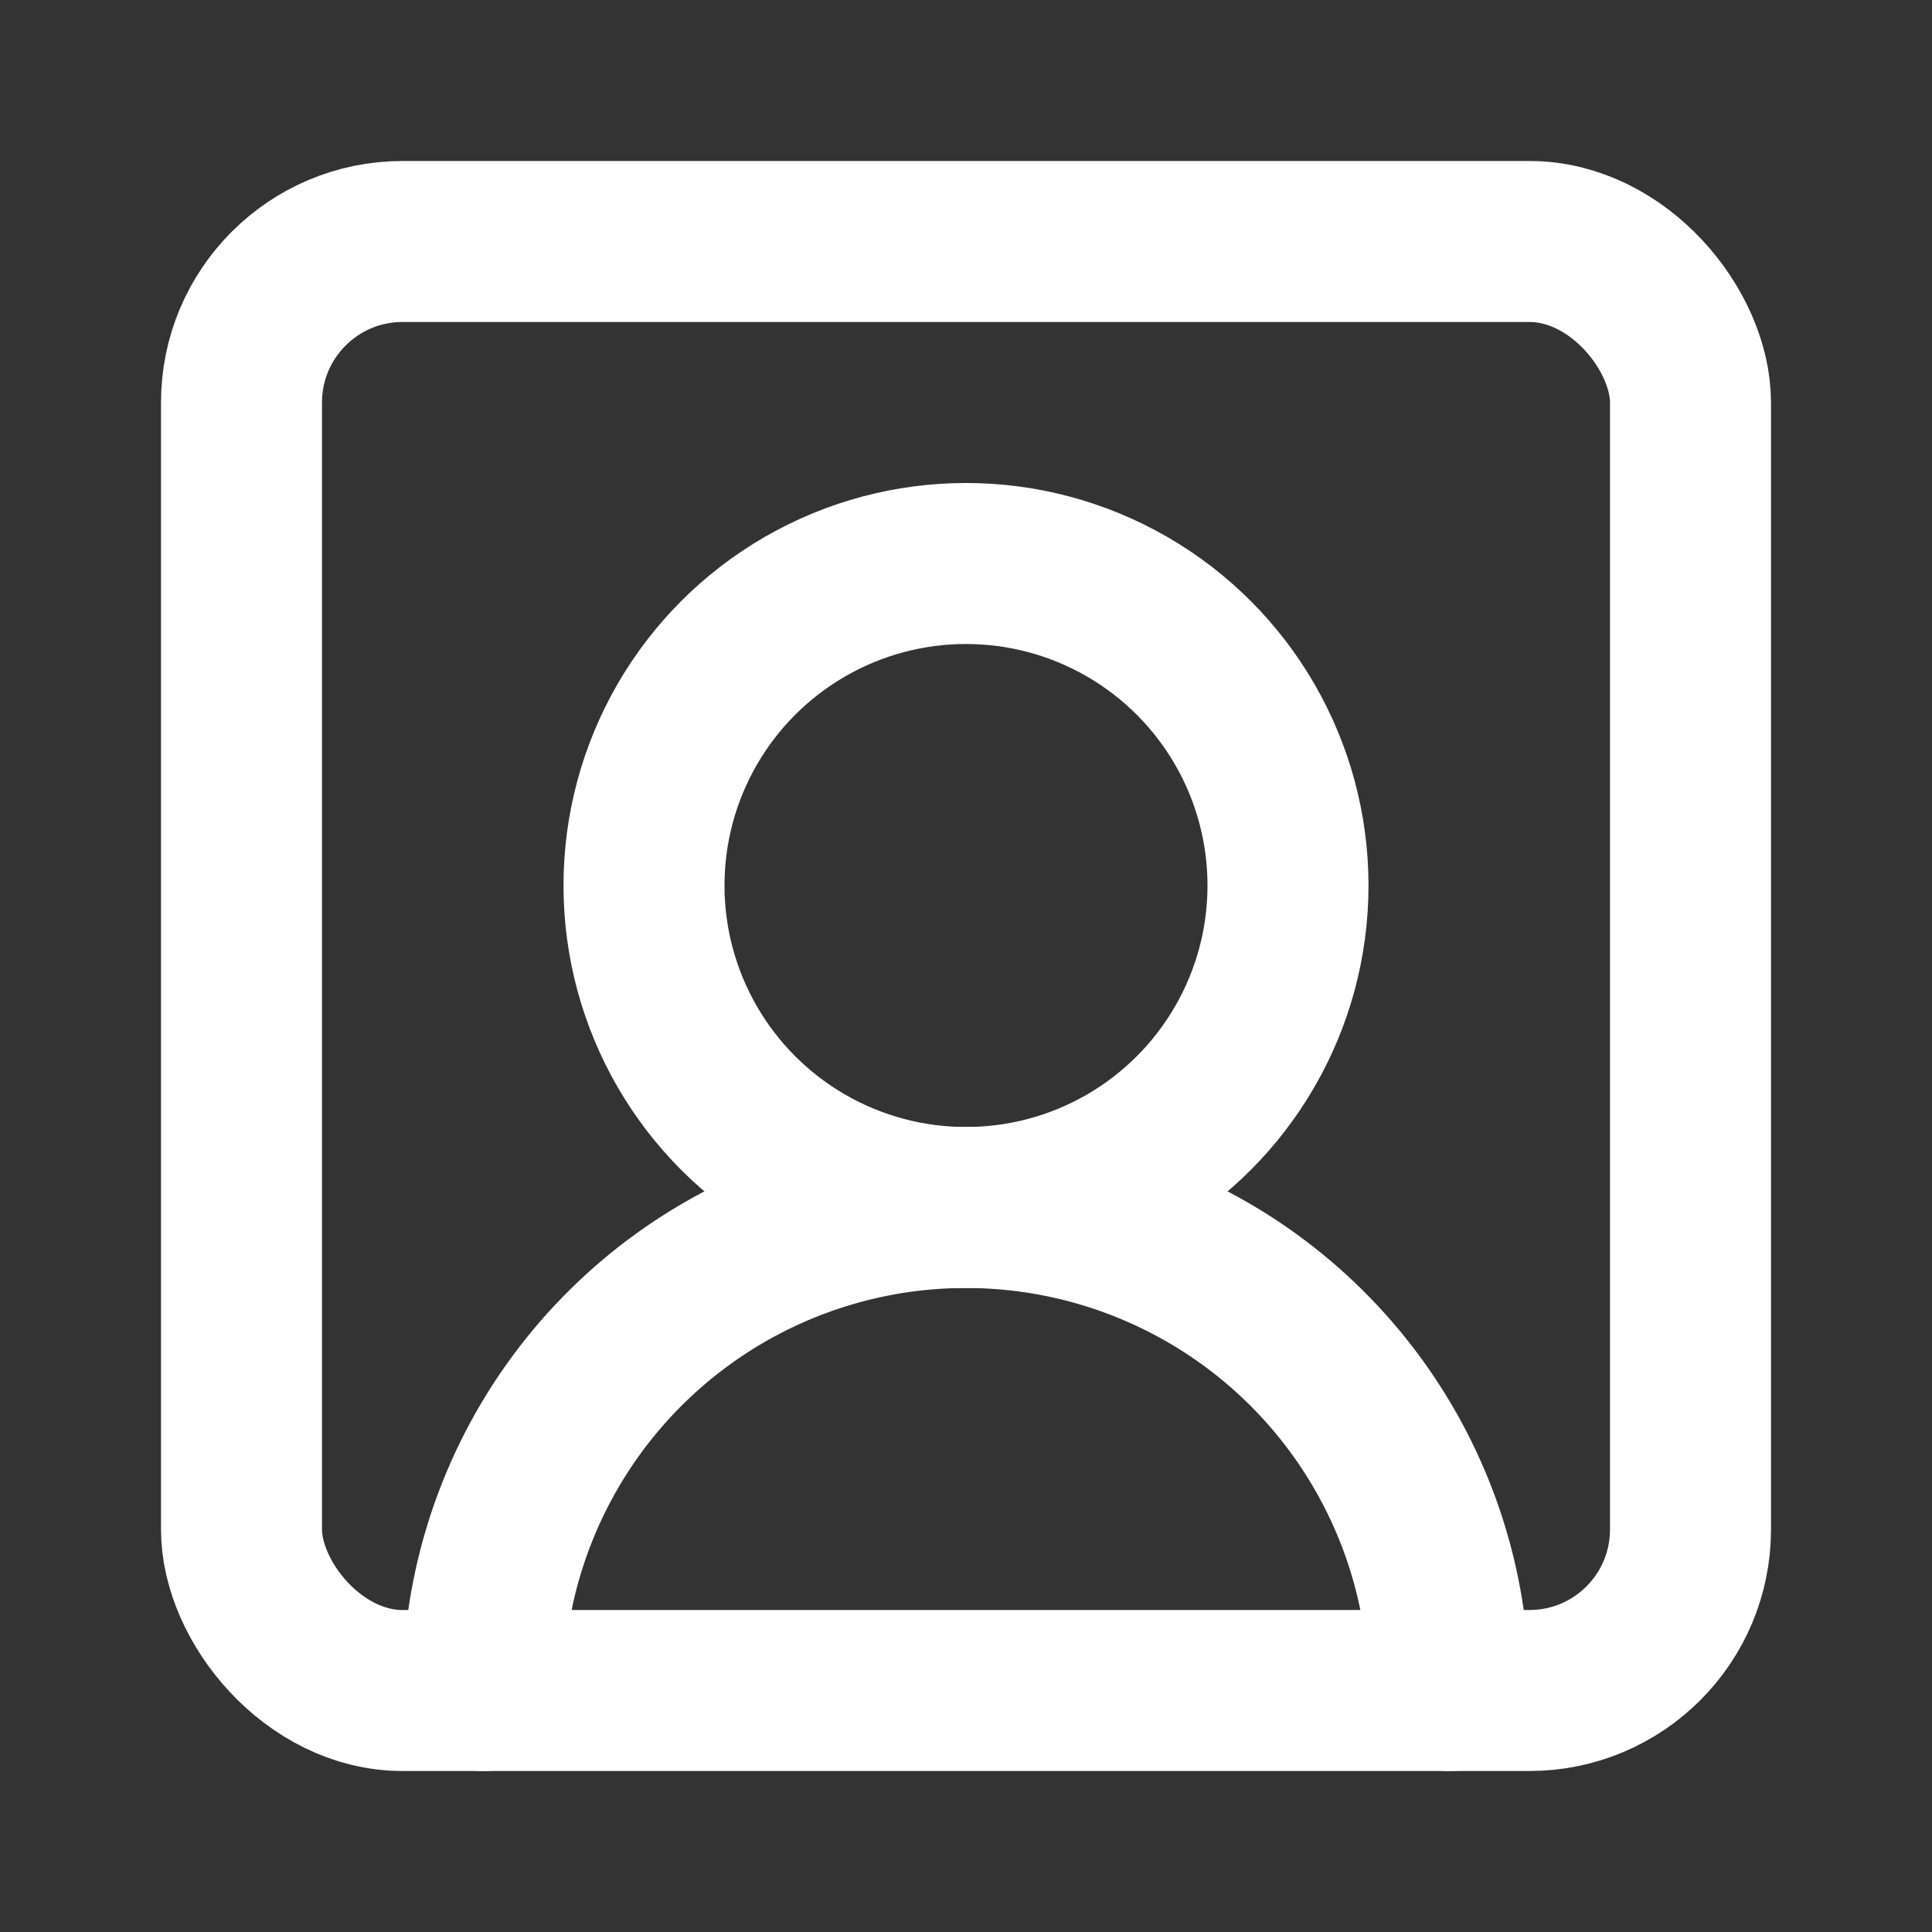
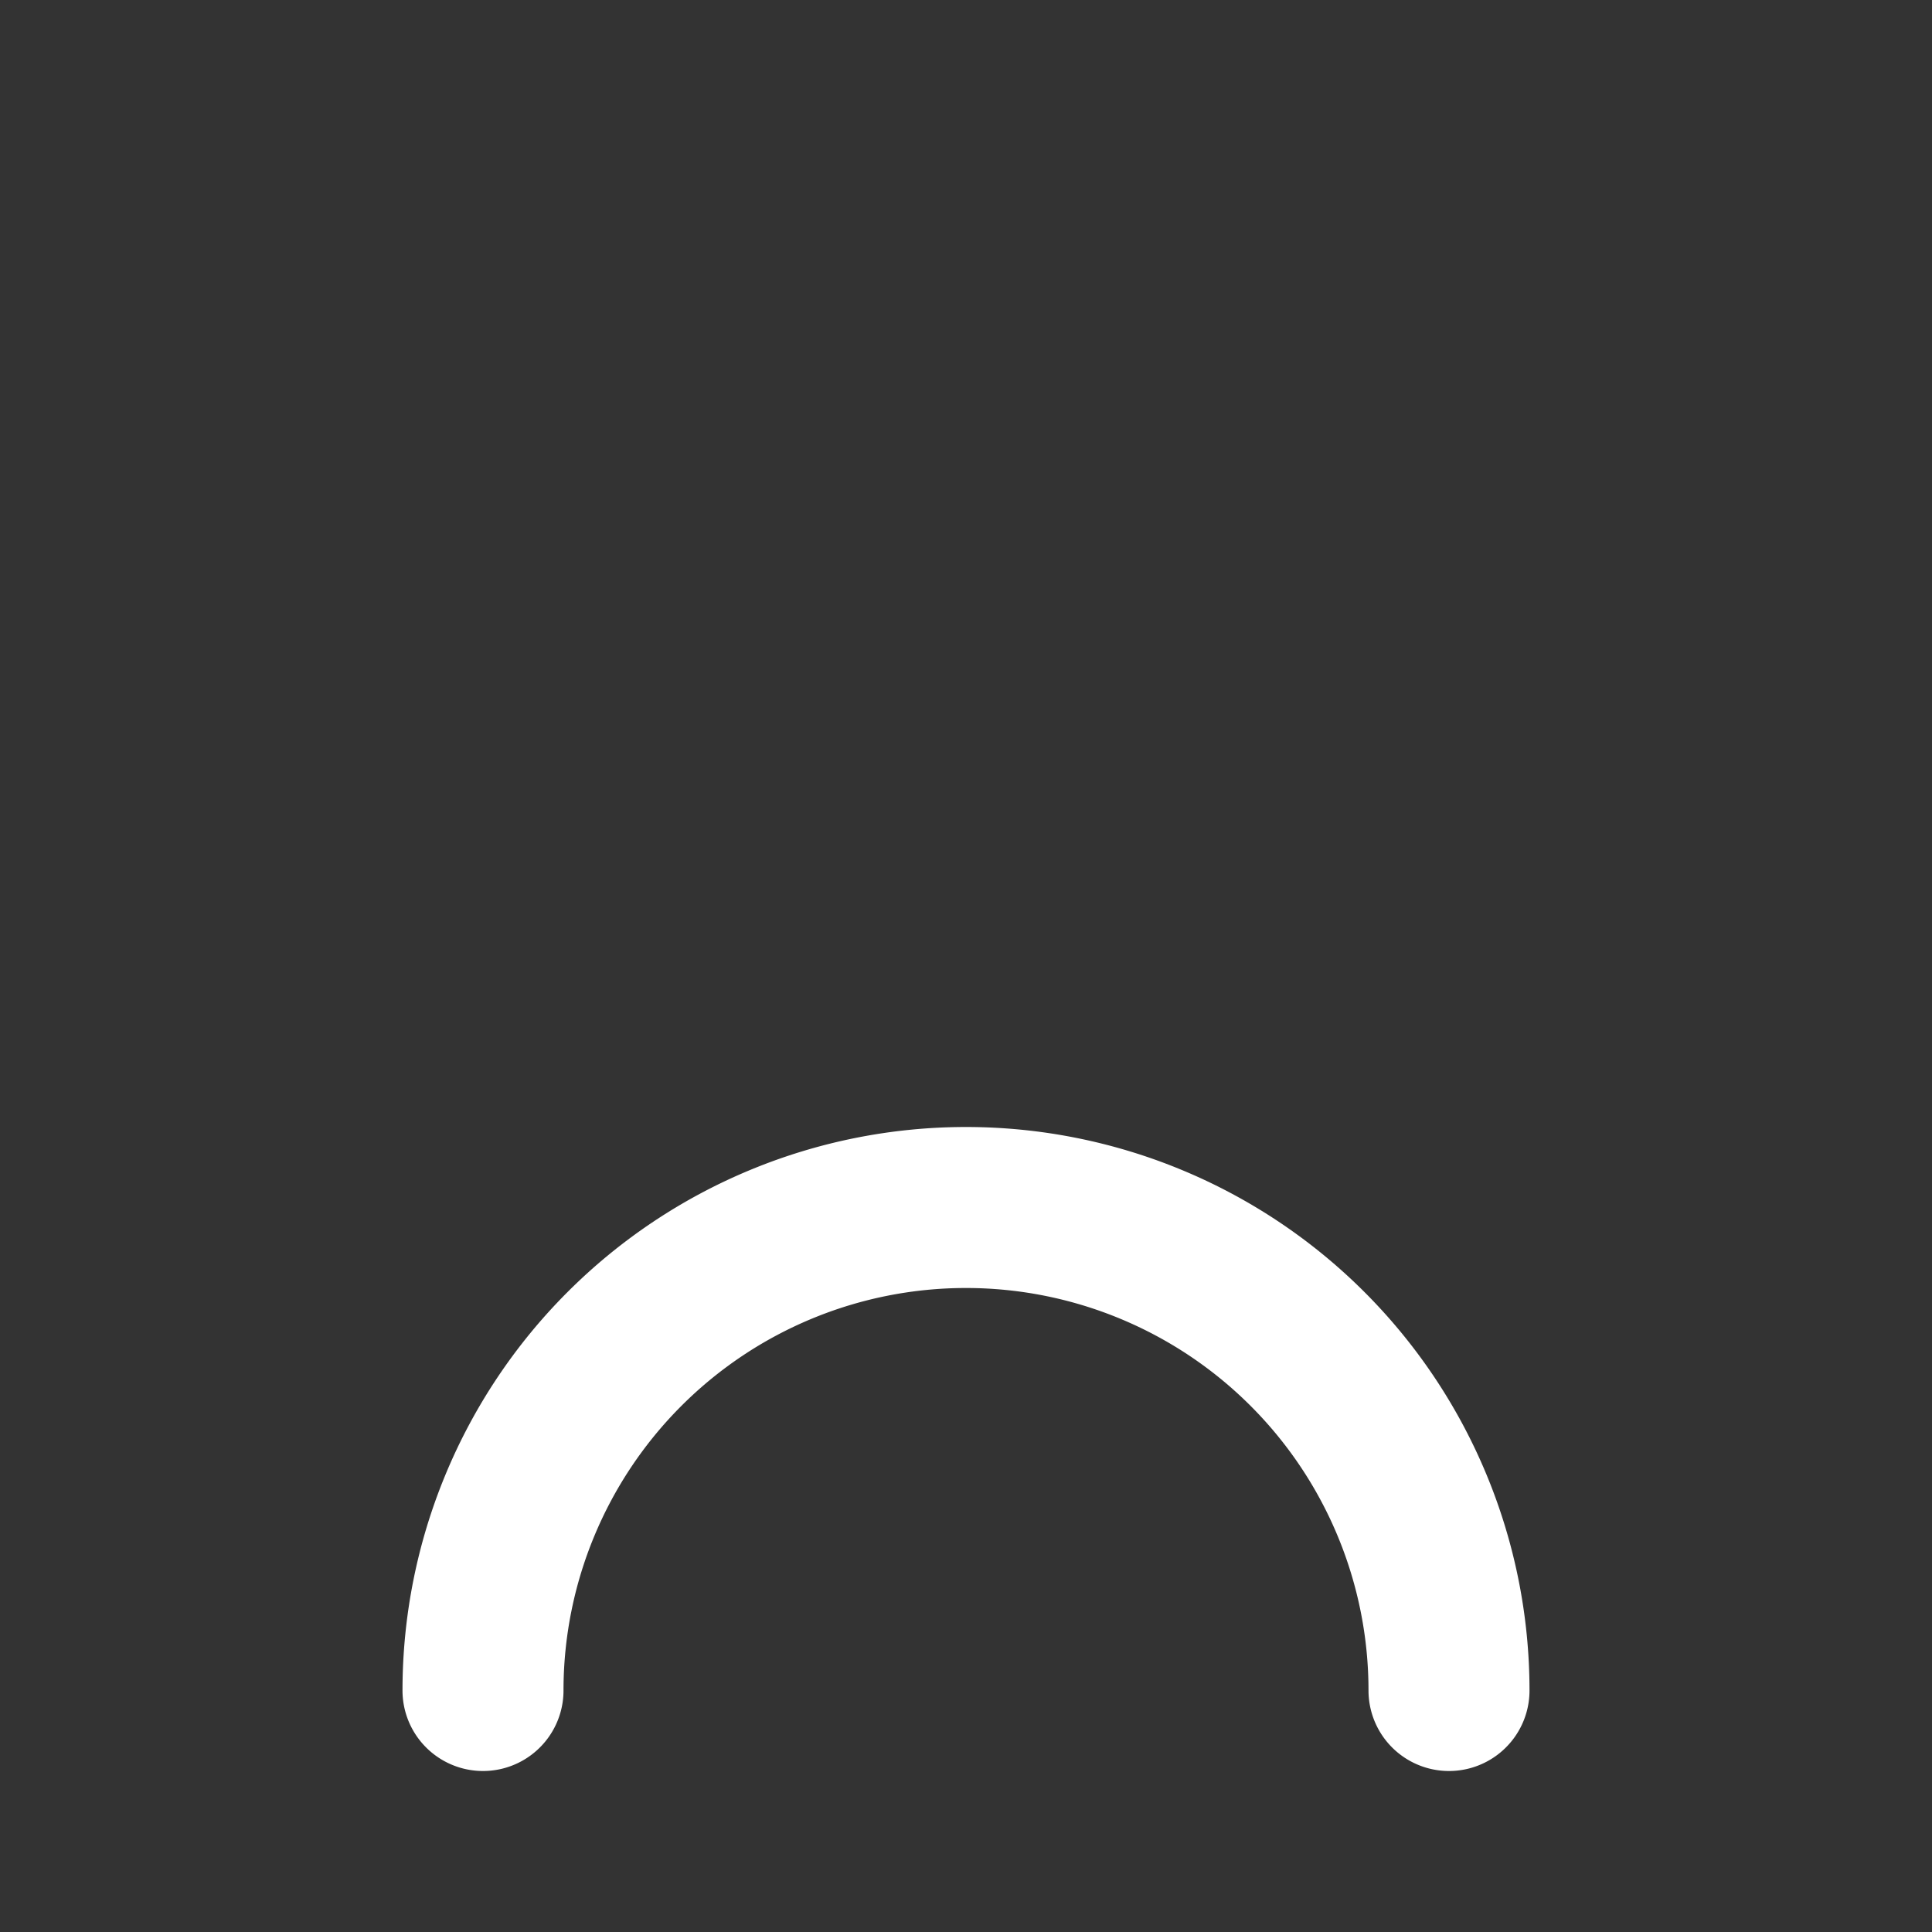
<svg xmlns="http://www.w3.org/2000/svg" width="24" height="24" viewBox="0 0 24 24" fill="none" stroke="white" stroke-width="2" stroke-linecap="round" stroke-linejoin="round" class="lucide lucide-square-user-round">
  <rect x="0" y="0" width="24" height="24" fill="#333333" stroke="none" />
  <path d="M18 21a6 6 0 0 0-12 0" />
-   <circle cx="12" cy="11" r="4" />
-   <rect width="18" height="18" x="3" y="3" rx="2" />
</svg>